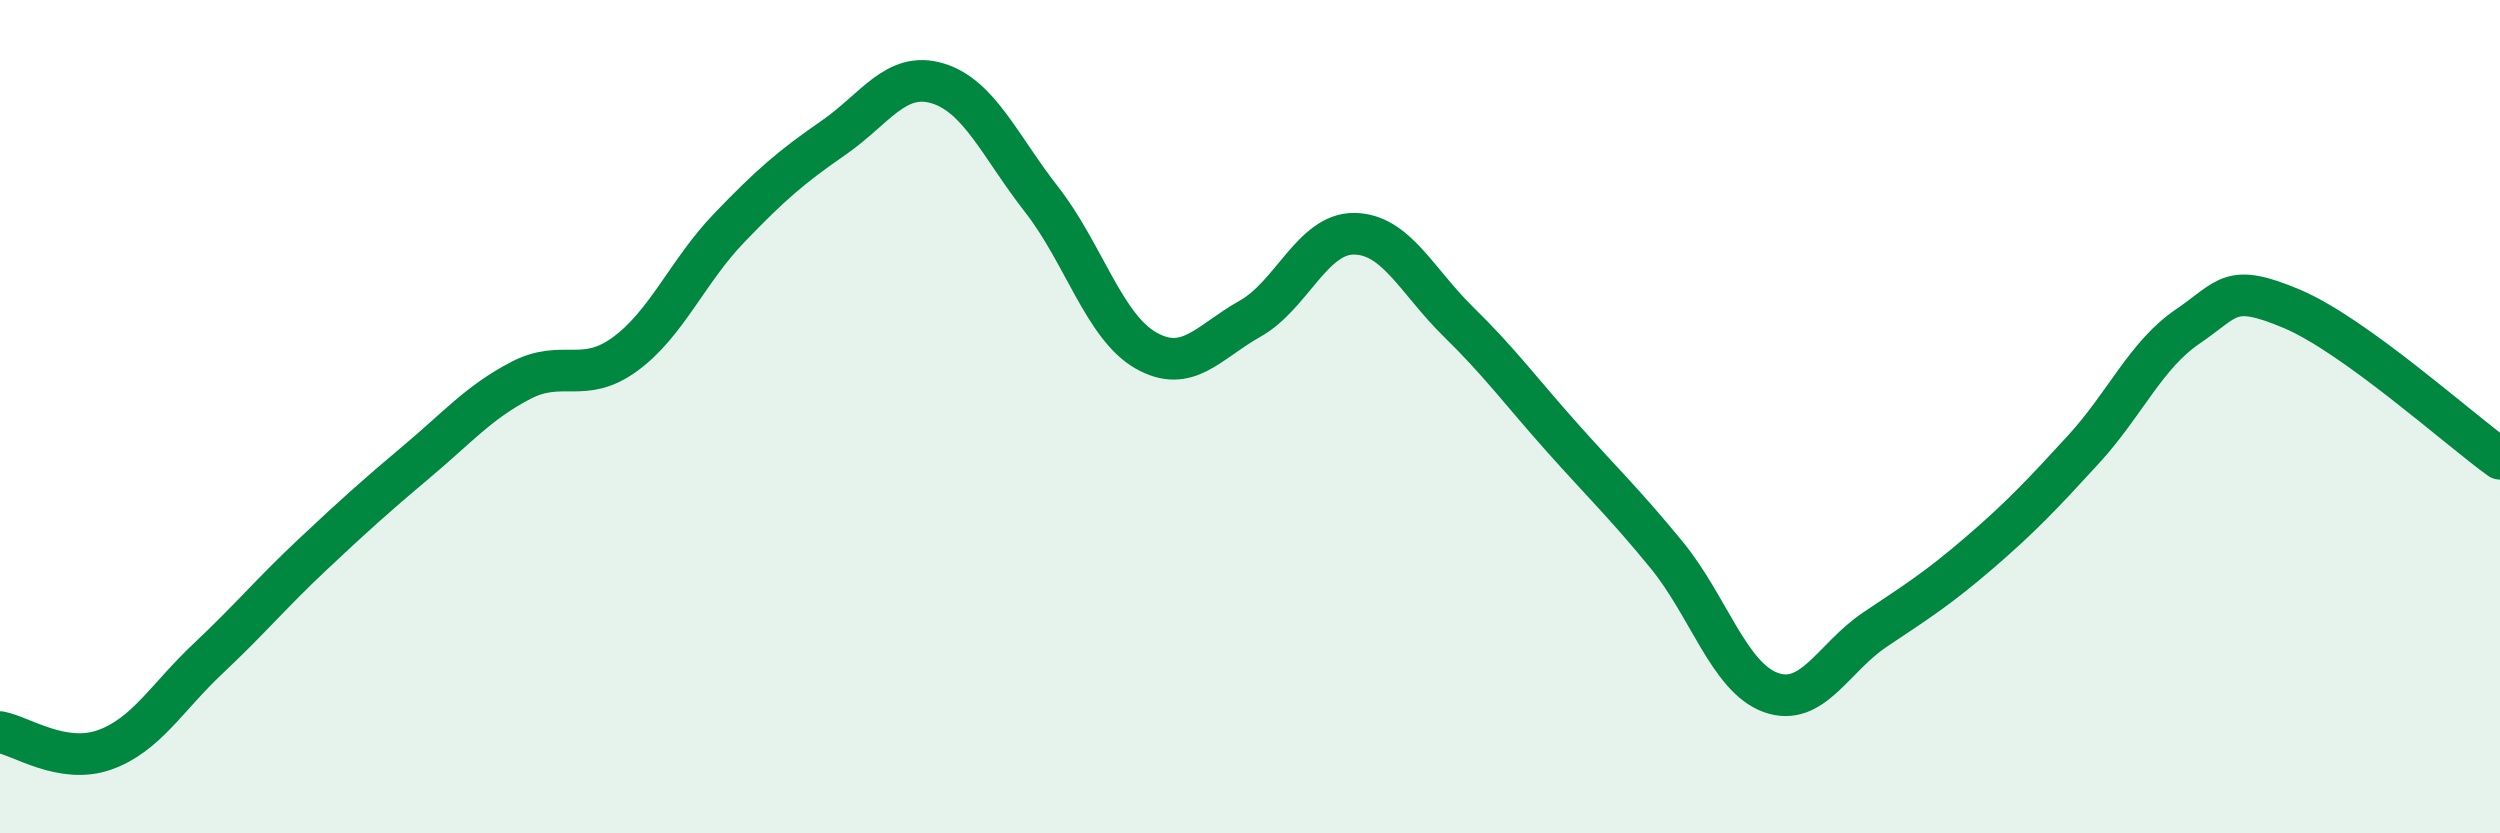
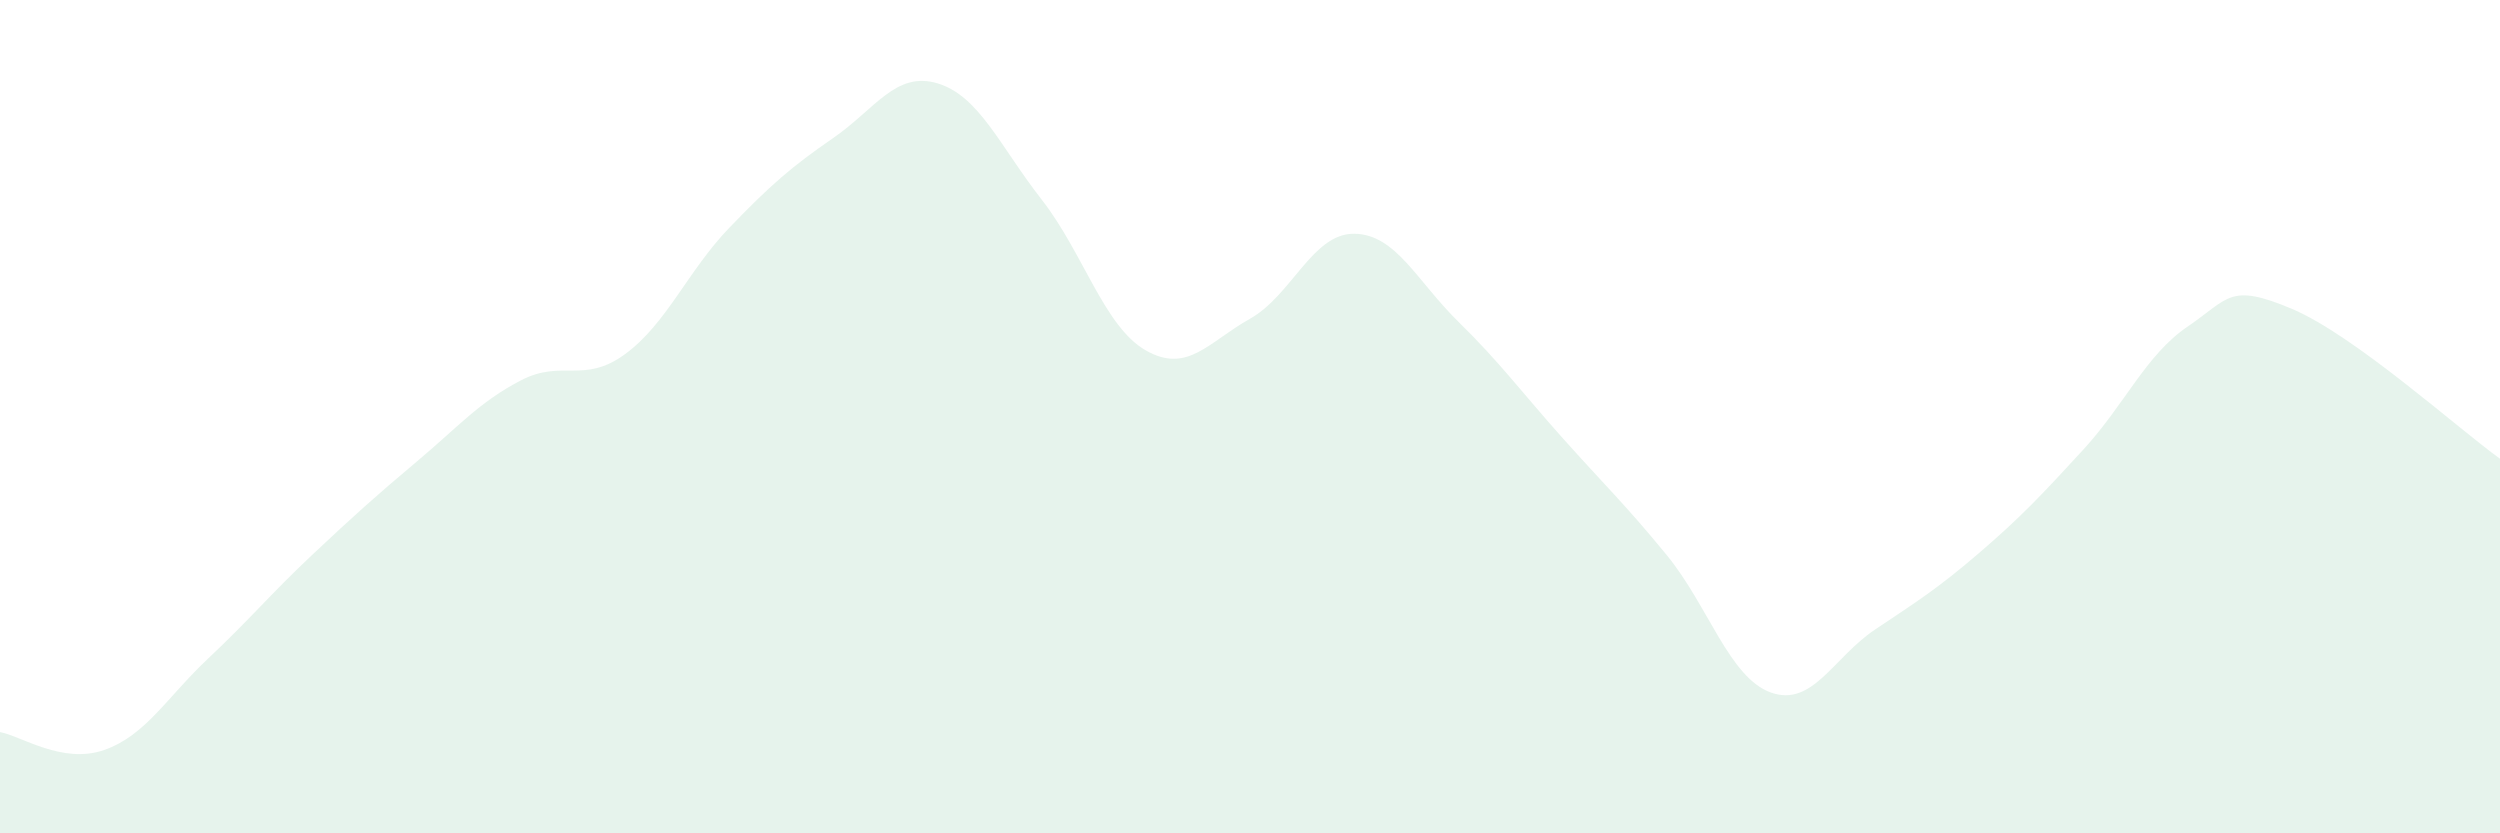
<svg xmlns="http://www.w3.org/2000/svg" width="60" height="20" viewBox="0 0 60 20">
  <path d="M 0,17.57 C 0.5,17.66 1.5,18.35 2.5,18 C 3.5,17.65 4,16.74 5,15.8 C 6,14.86 6.5,14.25 7.5,13.31 C 8.5,12.37 9,11.92 10,11.08 C 11,10.24 11.5,9.65 12.5,9.13 C 13.5,8.61 14,9.23 15,8.5 C 16,7.77 16.5,6.51 17.5,5.47 C 18.5,4.43 19,4 20,3.31 C 21,2.62 21.5,1.7 22.5,2 C 23.5,2.3 24,3.51 25,4.79 C 26,6.07 26.5,7.84 27.5,8.41 C 28.5,8.98 29,8.21 30,7.65 C 31,7.09 31.5,5.6 32.5,5.61 C 33.5,5.62 34,6.74 35,7.72 C 36,8.7 36.5,9.39 37.5,10.51 C 38.5,11.63 39,12.1 40,13.32 C 41,14.54 41.5,16.26 42.5,16.62 C 43.5,16.98 44,15.78 45,15.11 C 46,14.44 46.5,14.13 47.5,13.27 C 48.5,12.41 49,11.88 50,10.79 C 51,9.7 51.5,8.52 52.5,7.84 C 53.5,7.16 53.5,6.78 55,7.41 C 56.5,8.04 59,10.29 60,11.01L60 20L0 20Z" fill="#008740" opacity="0.1" stroke-linecap="round" stroke-linejoin="round" />
-   <path d="M 0,17.57 C 0.5,17.66 1.5,18.35 2.5,18 C 3.5,17.65 4,16.74 5,15.8 C 6,14.86 6.5,14.25 7.5,13.31 C 8.5,12.37 9,11.92 10,11.08 C 11,10.24 11.5,9.65 12.5,9.13 C 13.5,8.61 14,9.23 15,8.5 C 16,7.77 16.5,6.51 17.5,5.47 C 18.5,4.43 19,4 20,3.31 C 21,2.62 21.5,1.7 22.5,2 C 23.5,2.3 24,3.51 25,4.79 C 26,6.07 26.5,7.84 27.5,8.41 C 28.5,8.98 29,8.21 30,7.65 C 31,7.09 31.5,5.6 32.5,5.61 C 33.5,5.62 34,6.74 35,7.72 C 36,8.7 36.5,9.39 37.5,10.51 C 38.5,11.63 39,12.1 40,13.32 C 41,14.54 41.5,16.26 42.5,16.62 C 43.5,16.98 44,15.78 45,15.11 C 46,14.44 46.5,14.13 47.5,13.27 C 48.5,12.41 49,11.88 50,10.79 C 51,9.7 51.5,8.52 52.5,7.84 C 53.5,7.16 53.5,6.78 55,7.41 C 56.5,8.04 59,10.29 60,11.01" stroke="#008740" stroke-width="1" fill="none" stroke-linecap="round" stroke-linejoin="round" />
</svg>